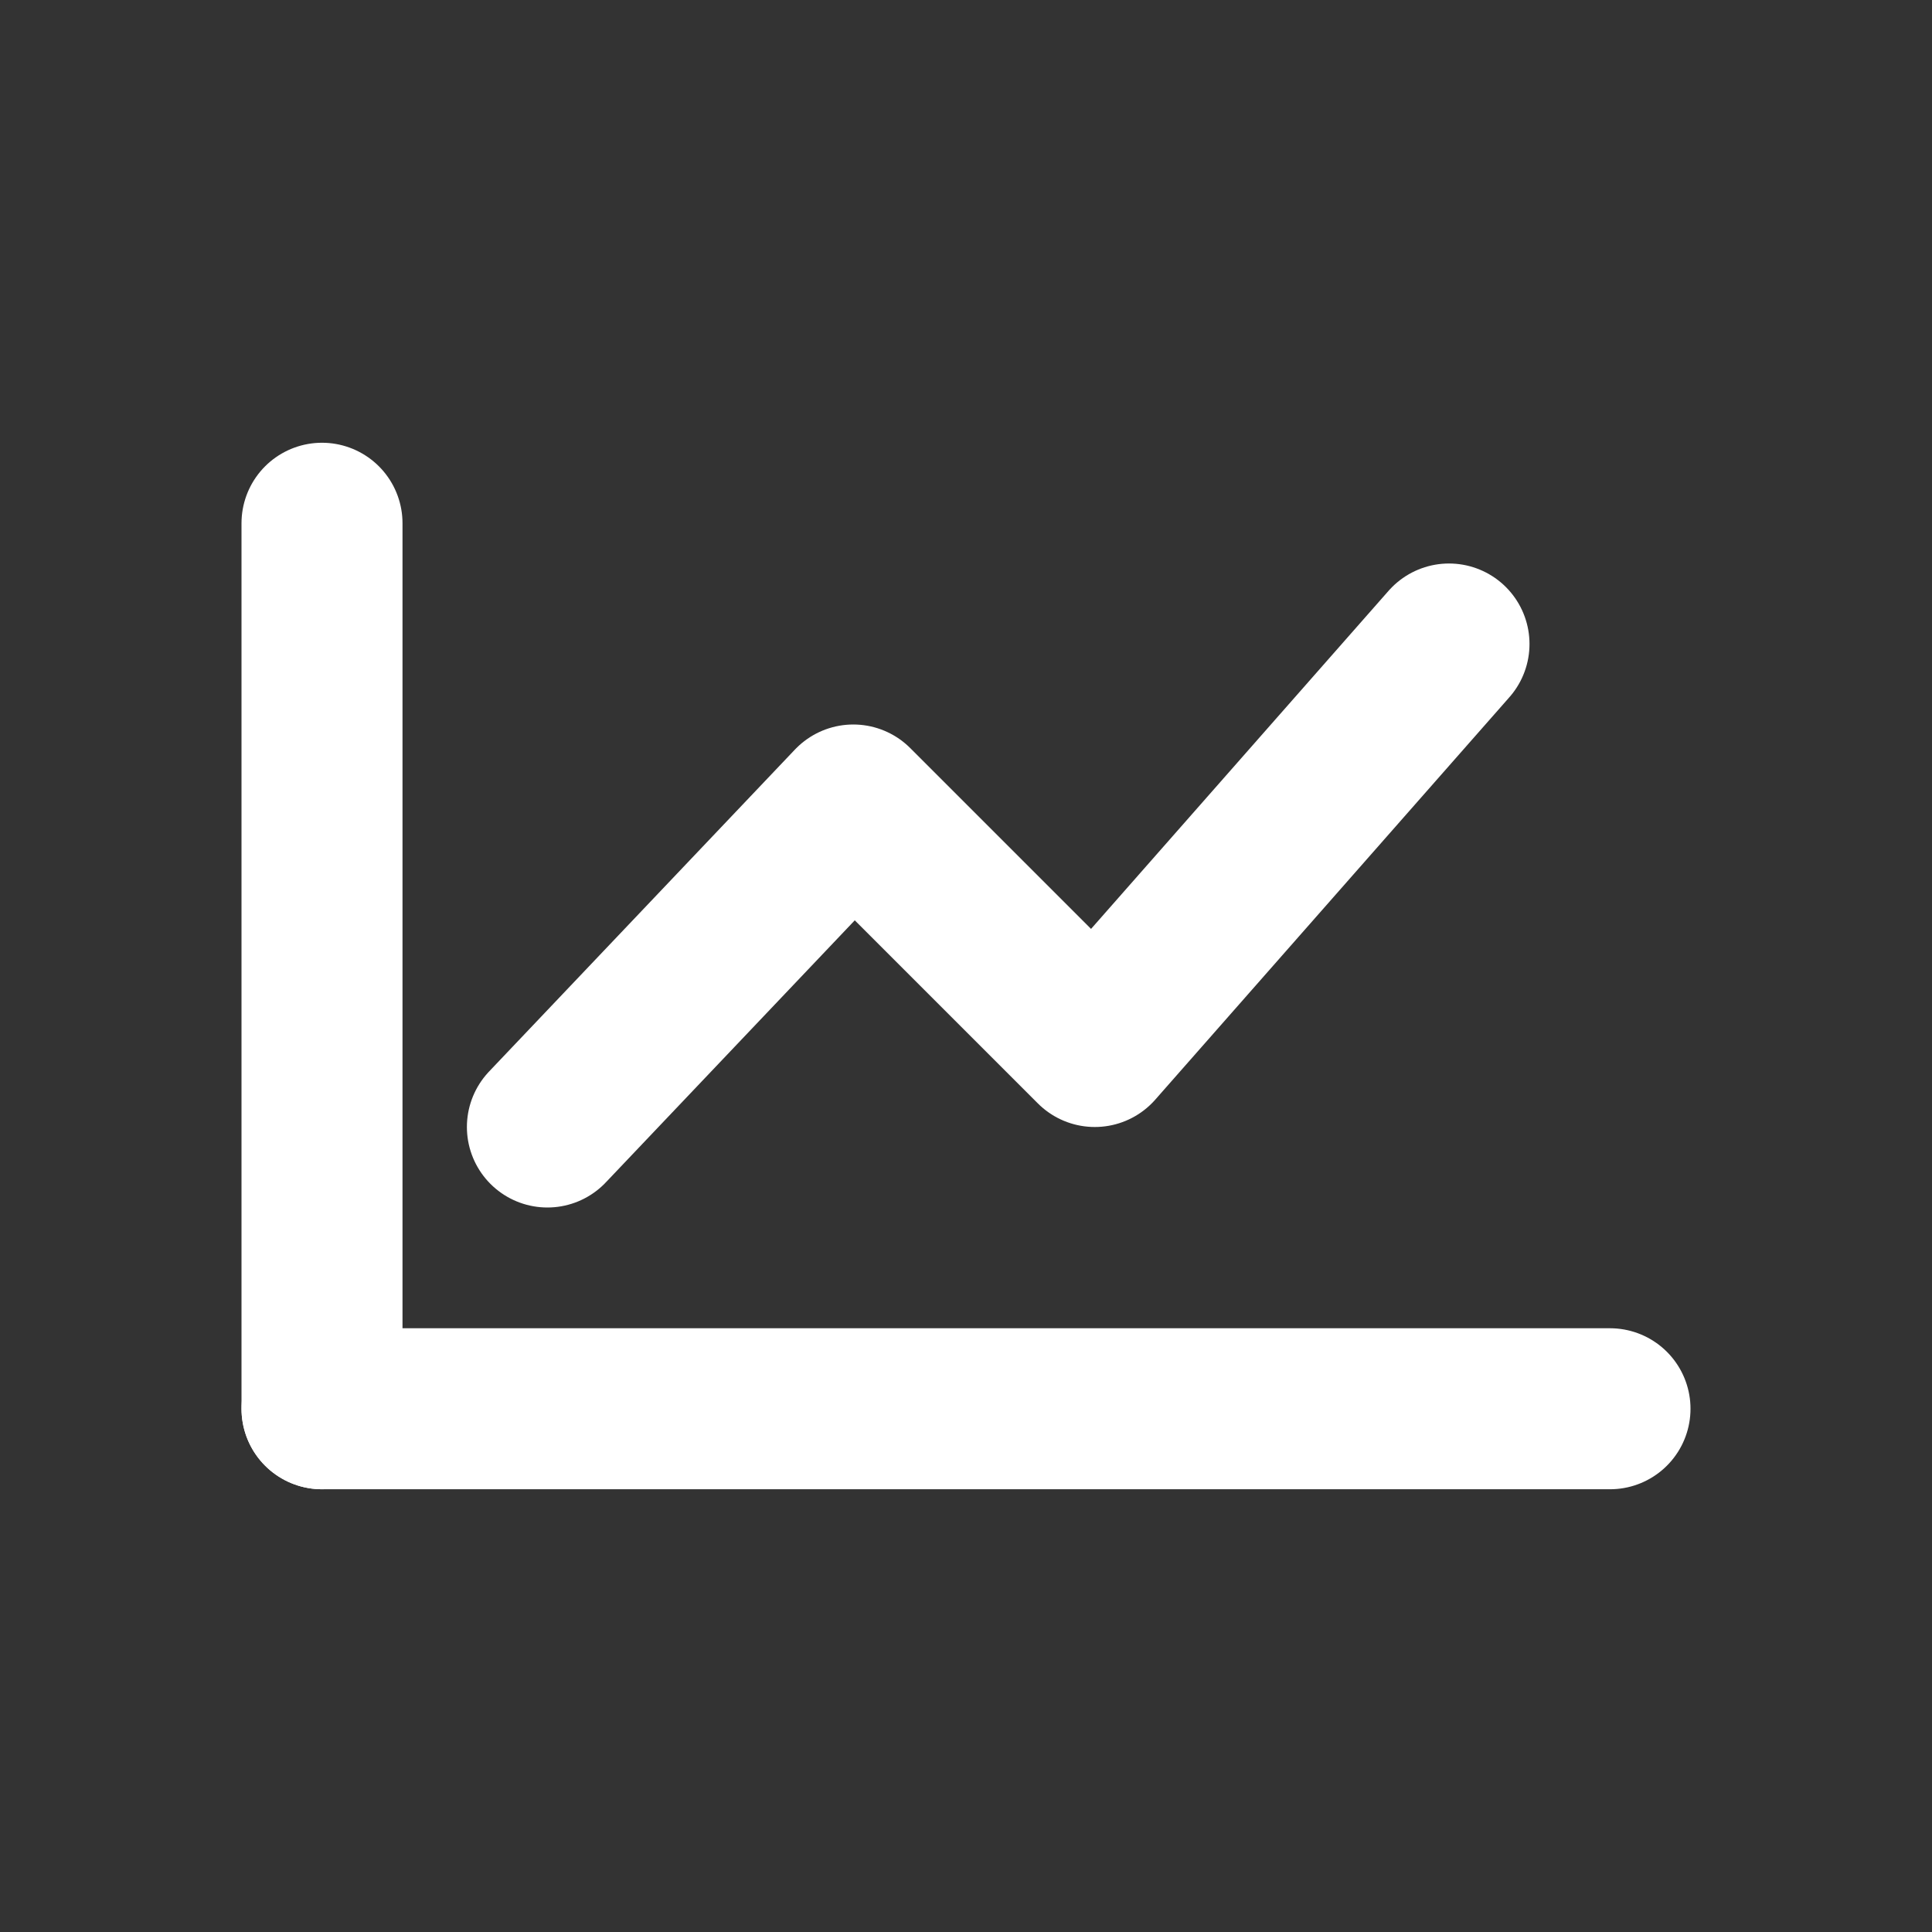
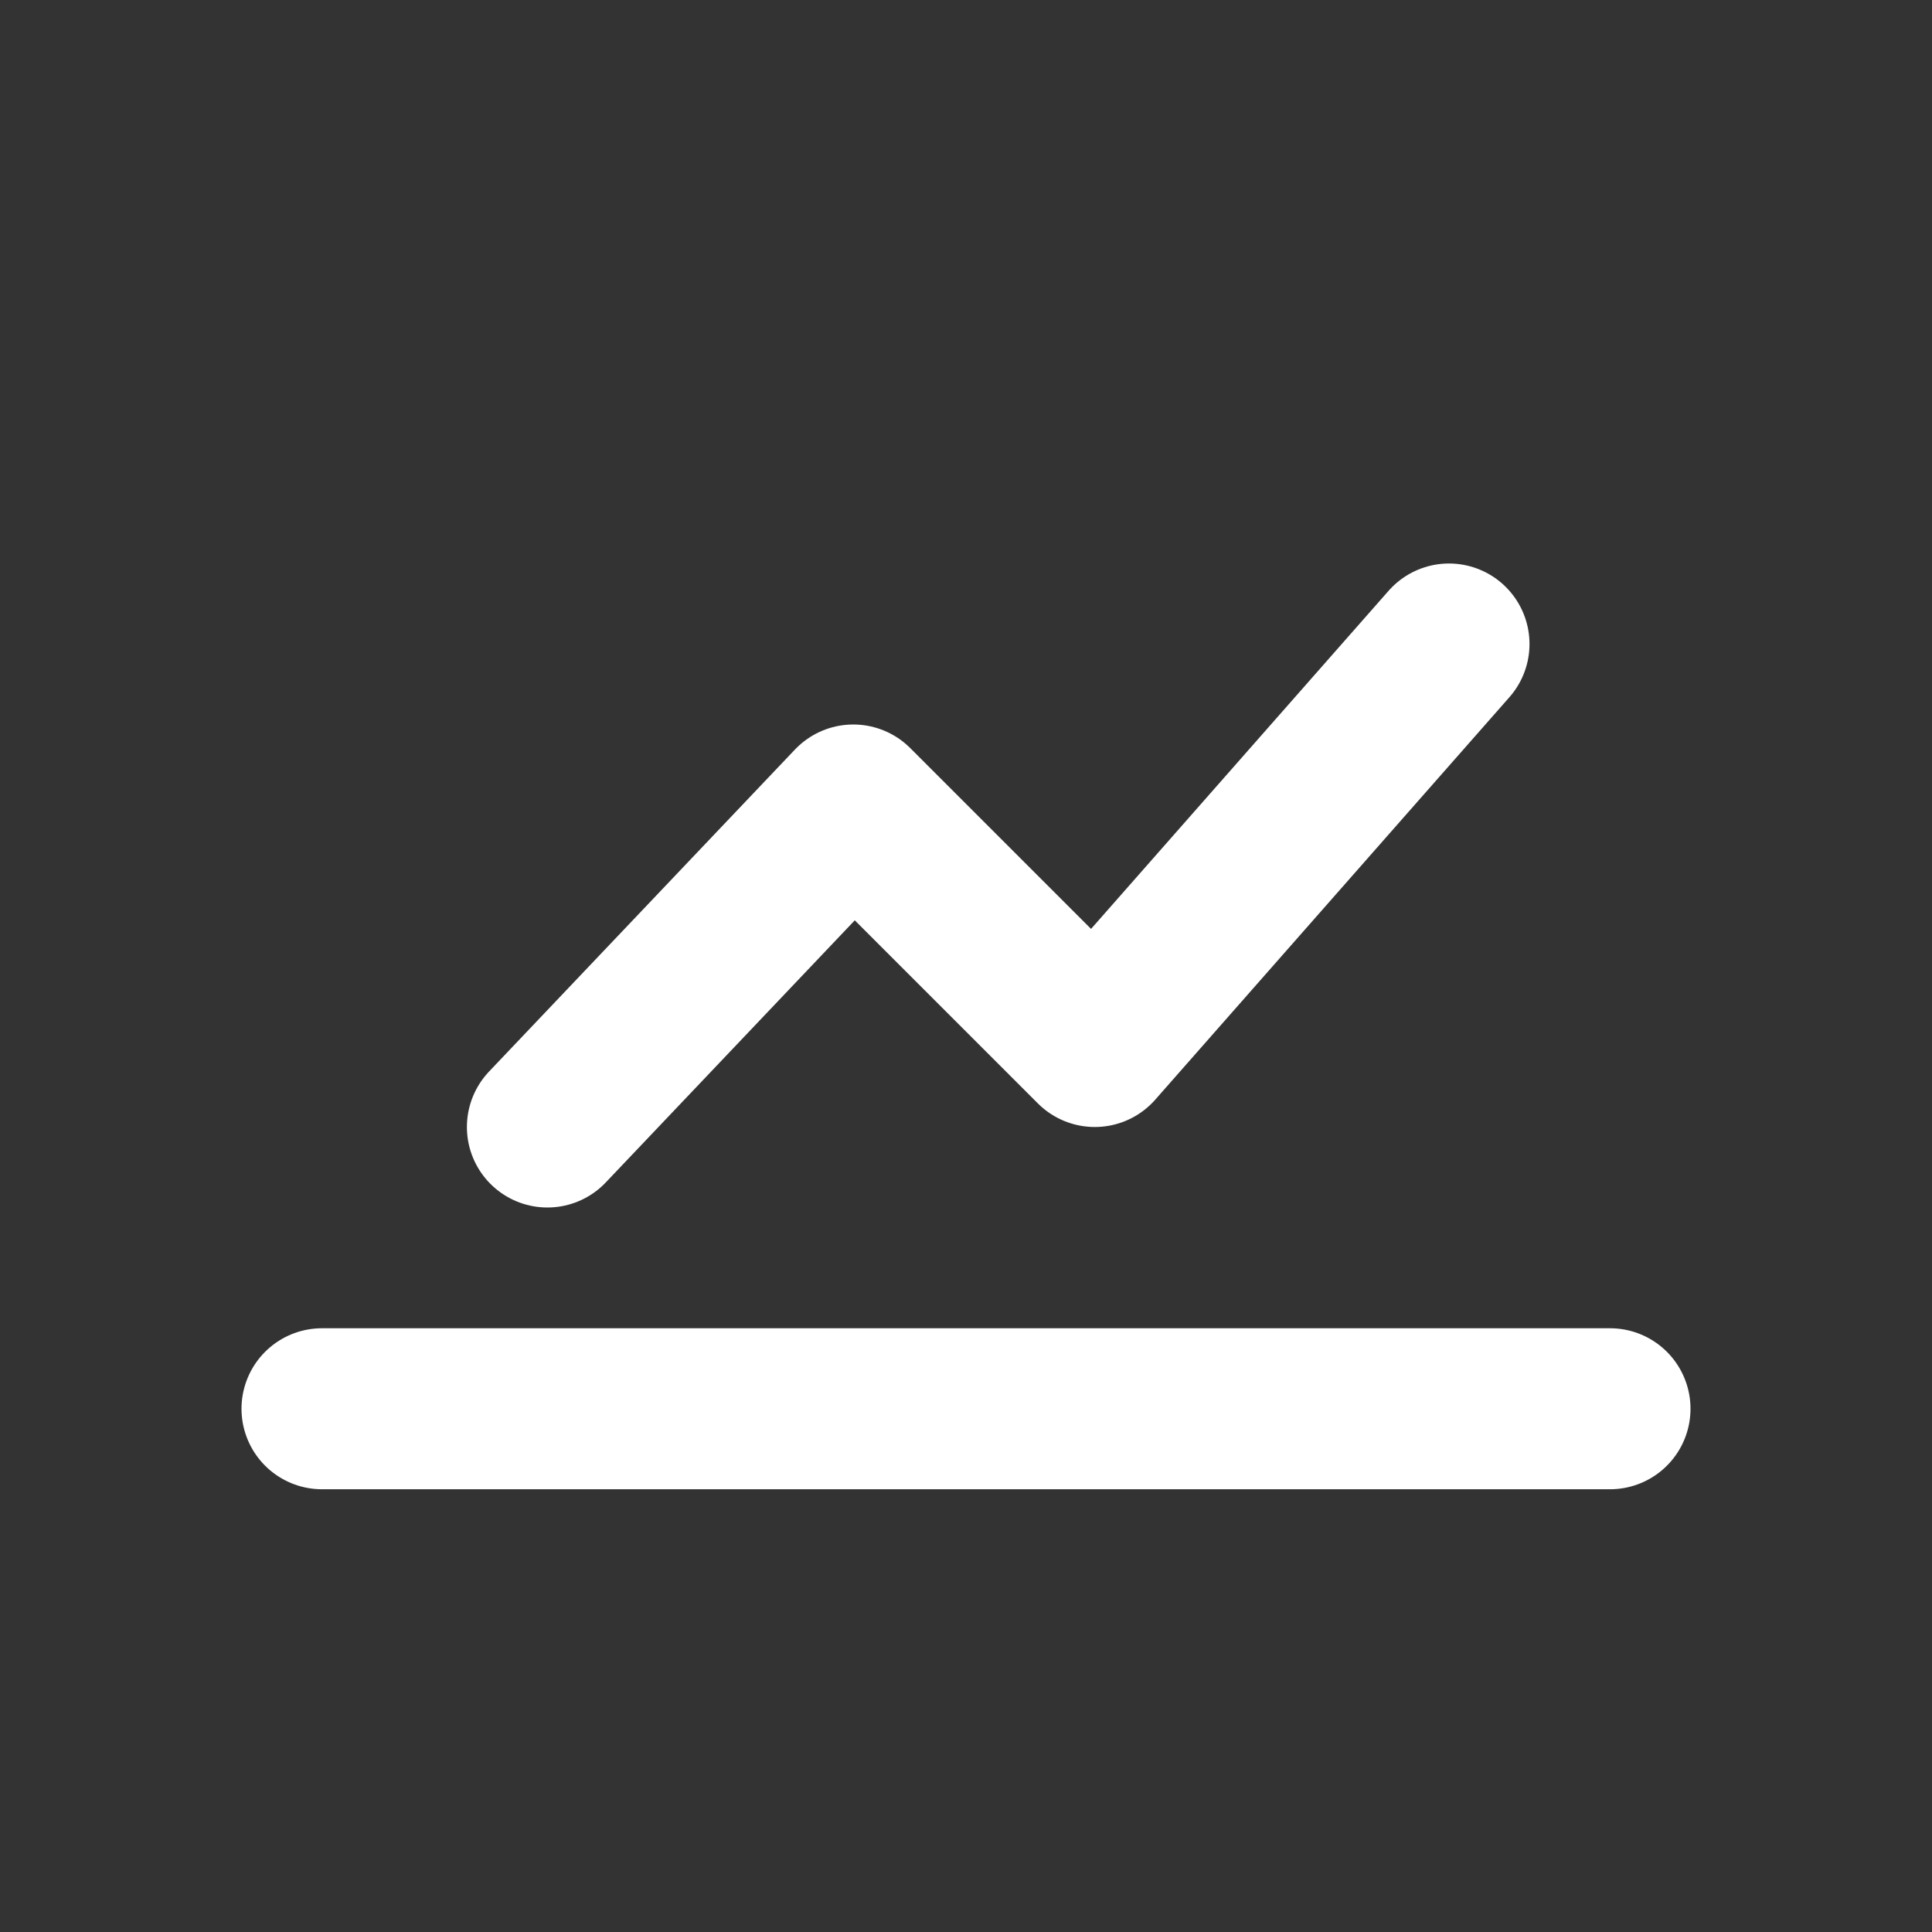
<svg xmlns="http://www.w3.org/2000/svg" viewBox="0 0 24 24">
  <rect x="0" y="0" width="24" height="24" fill="#333333" stroke="none" />
  <g fill="none" stroke="white" stroke-width="2" stroke-linecap="round" stroke-linejoin="round">
-     <path d="M4 17.5V6.5" />
    <path d="M4 17.5H20" />
    <path d="M6.8 14l3.8-4 3 3 4.4-5" />
  </g>
</svg>